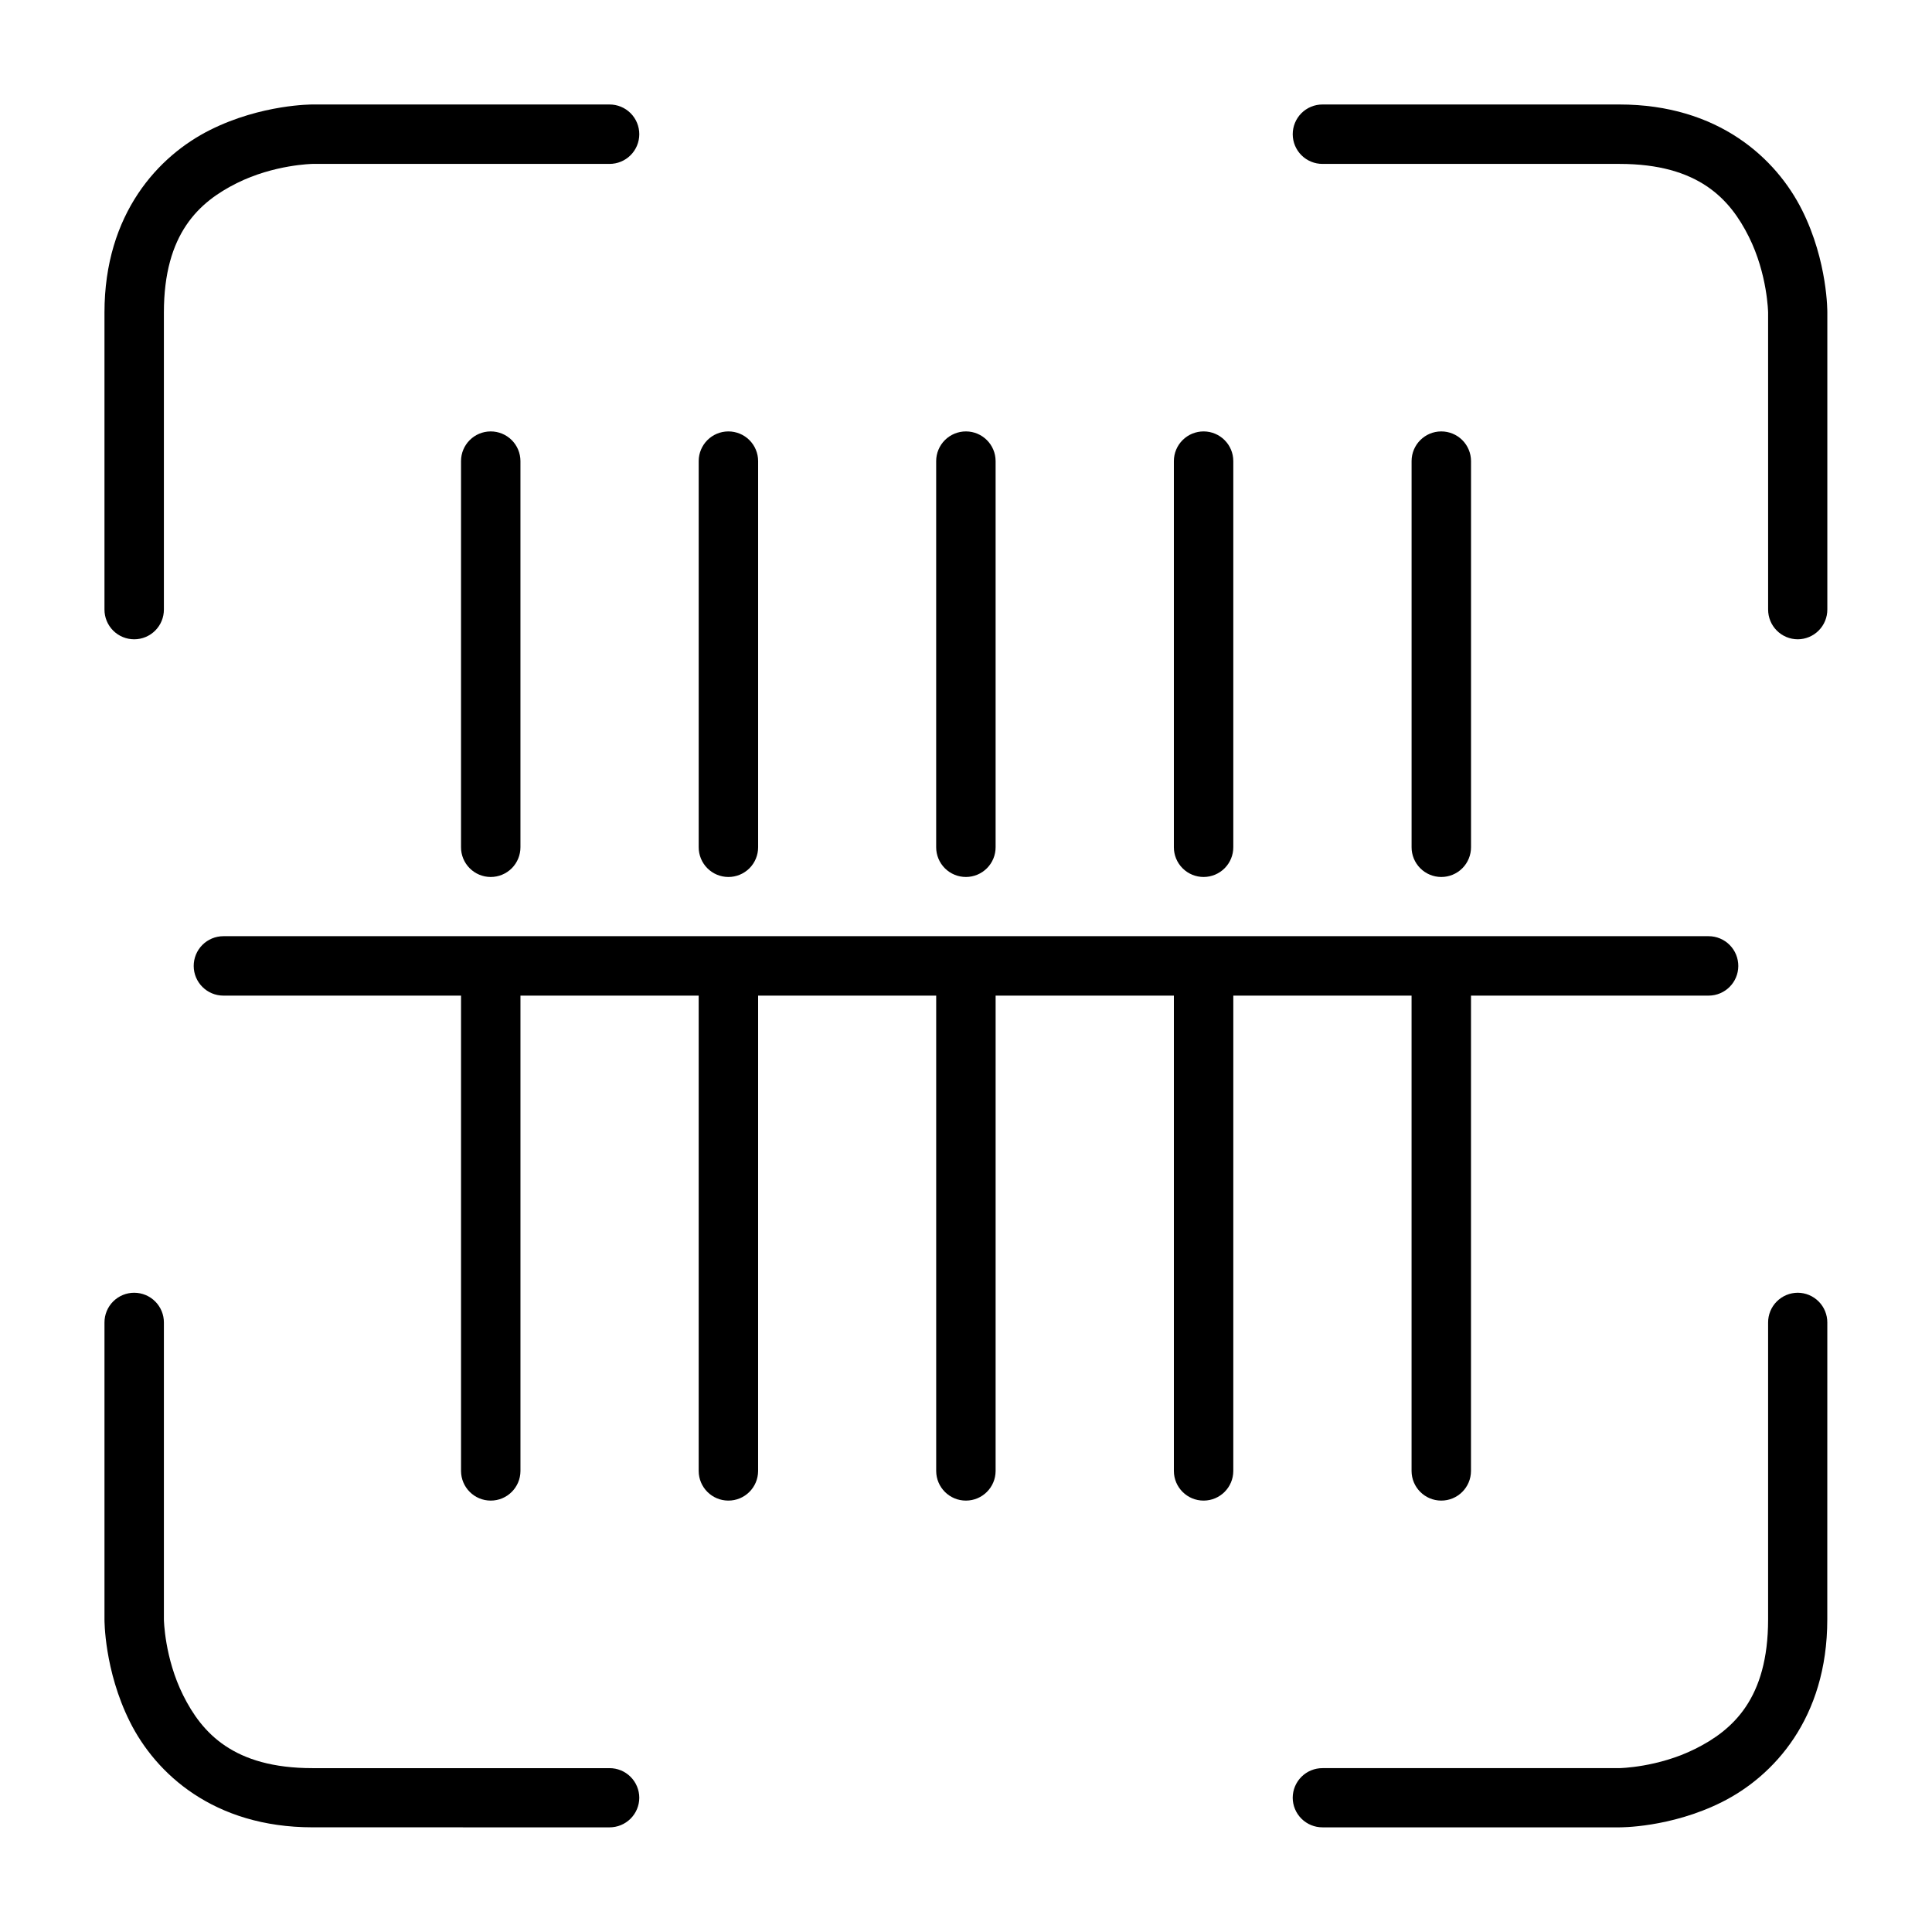
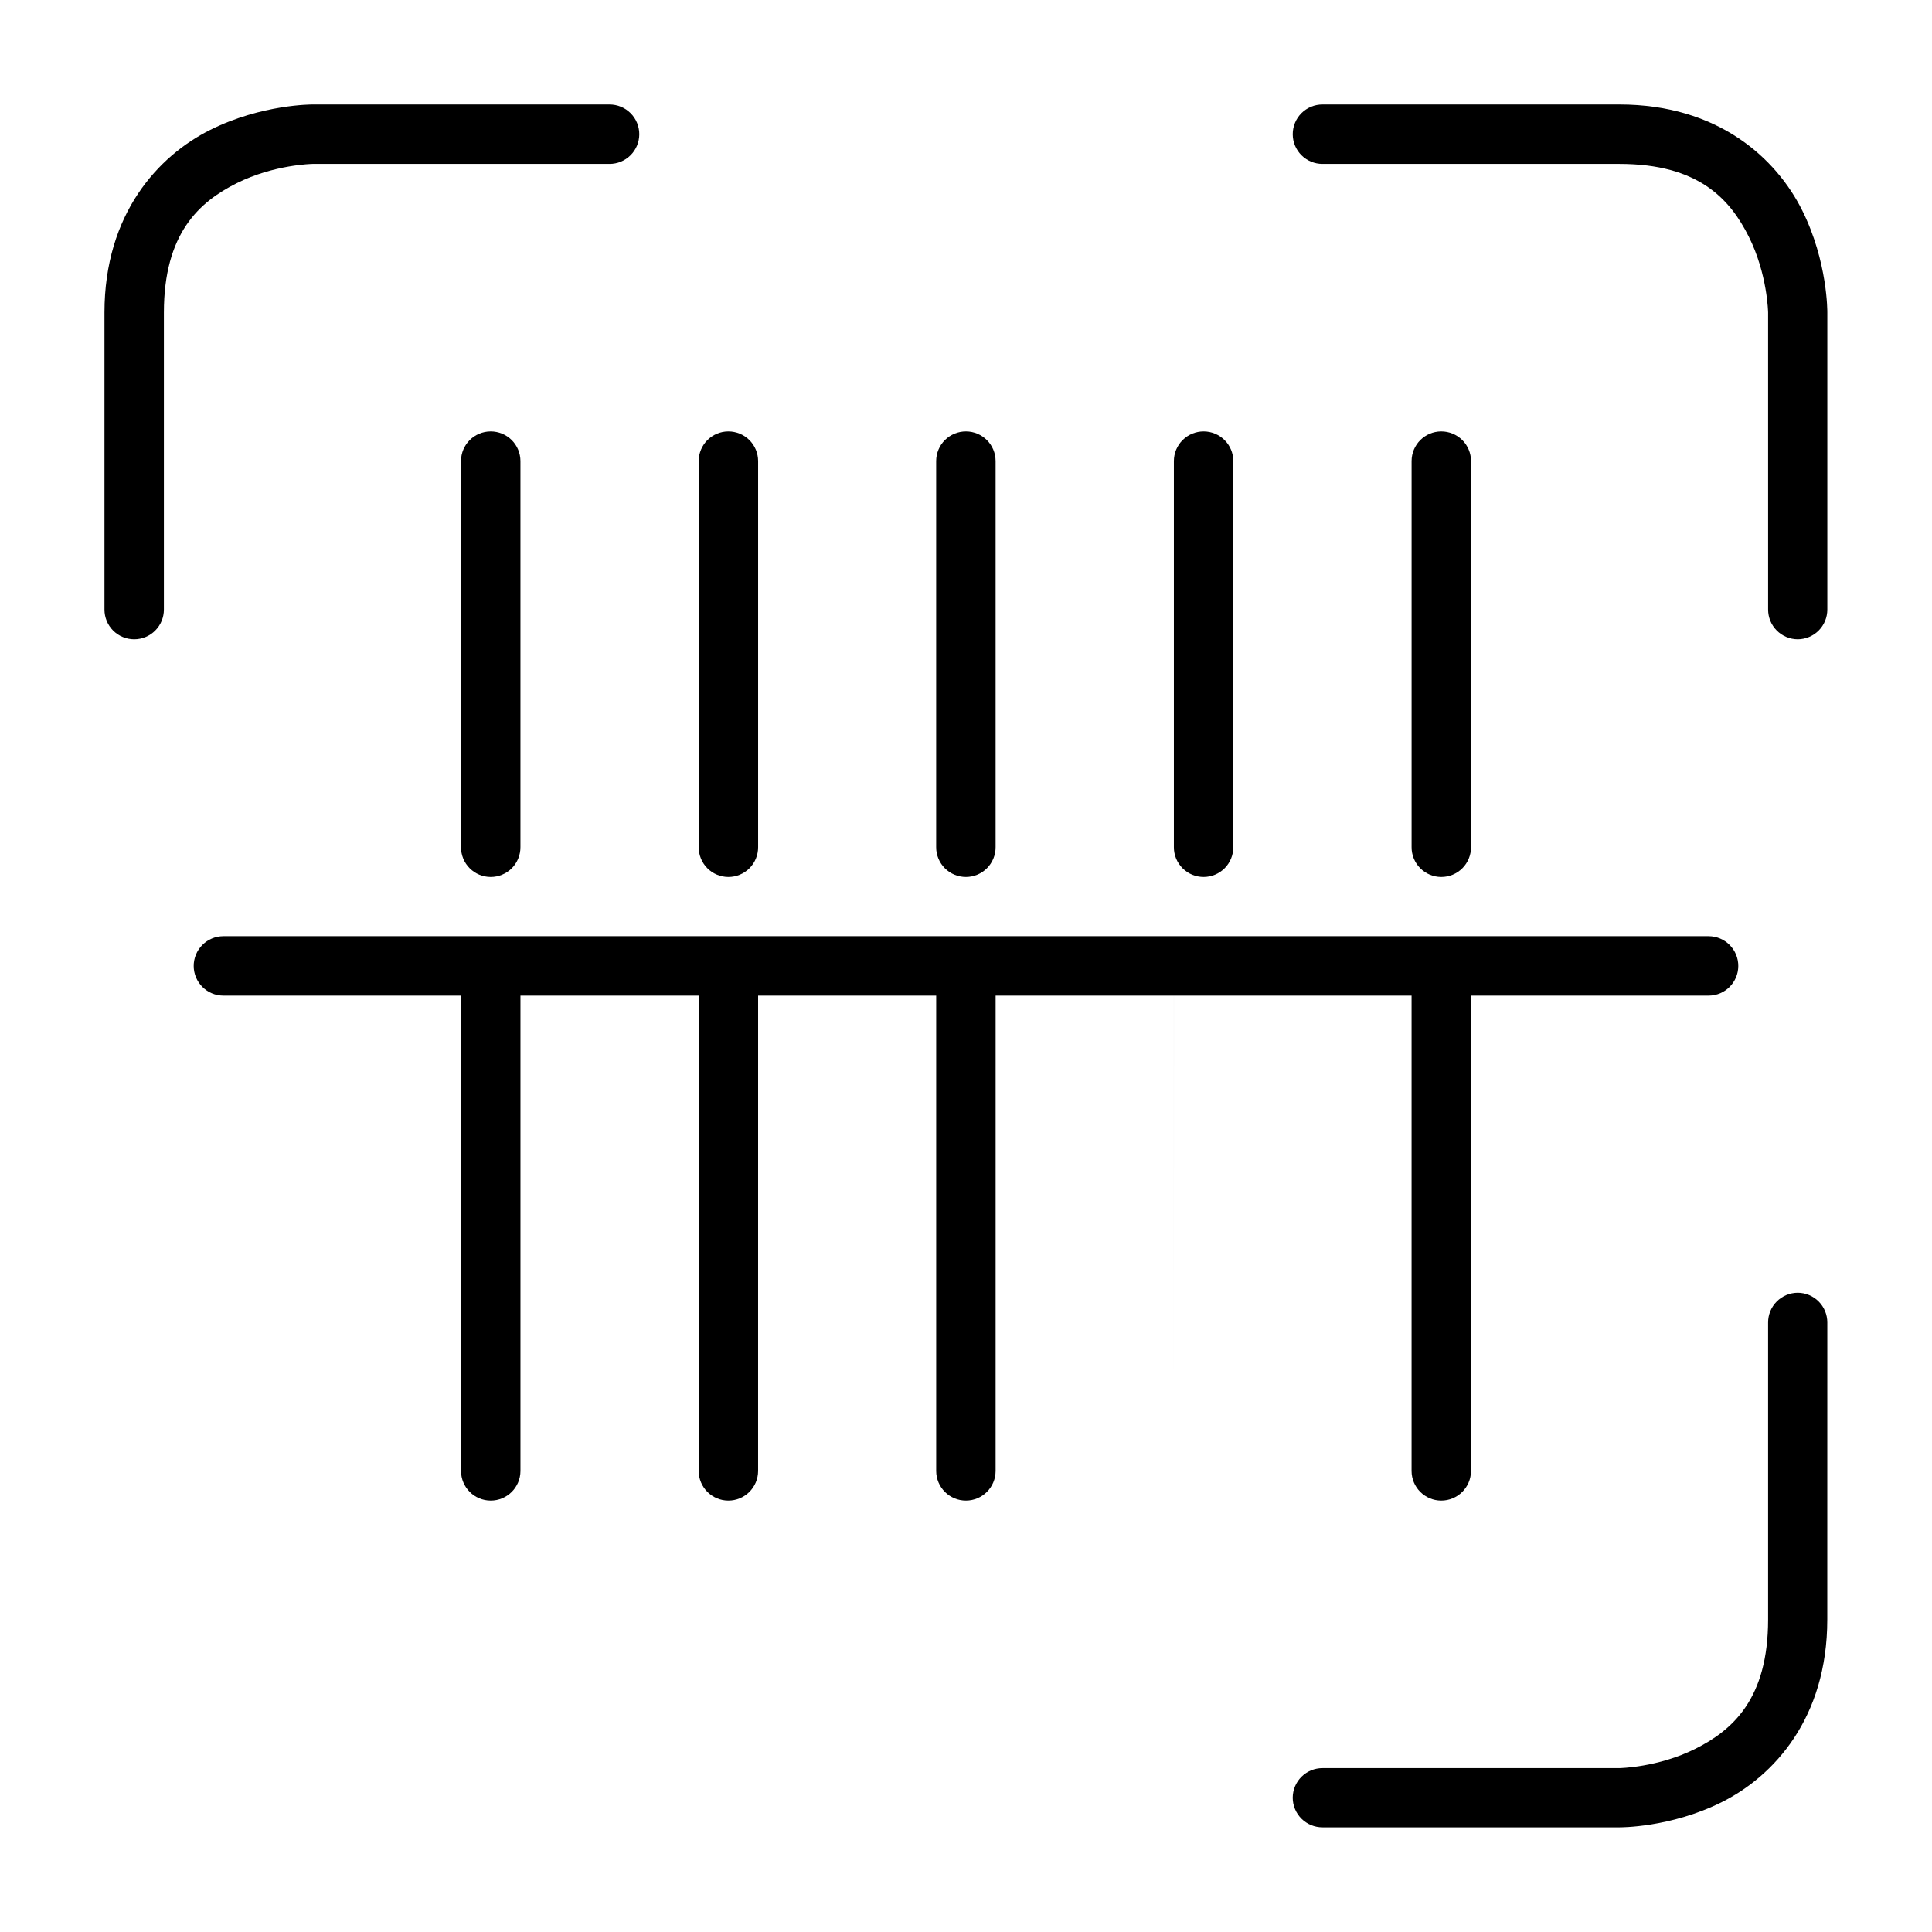
<svg xmlns="http://www.w3.org/2000/svg" fill="#000000" width="800px" height="800px" version="1.1" viewBox="144 144 512 512">
  <g>
    <path d="m226.83 171.69s-13.453-0.102-27.137 6.742c-13.684 6.84-28.008 22.164-28.008 48.402v78.684c-0.008 2.098 0.82 4.113 2.305 5.598 1.484 1.484 3.5 2.312 5.598 2.305 2.09-0.008 4.09-0.844 5.559-2.328 1.473-1.48 2.293-3.488 2.285-5.574v-78.684c0-20.992 9.363-29.32 19.293-34.285 9.93-4.965 20.105-5.113 20.105-5.113h78.684c2.086 0.008 4.094-0.812 5.574-2.285 1.484-1.469 2.32-3.469 2.328-5.559 0.008-2.098-0.82-4.113-2.305-5.598-1.484-1.484-3.5-2.312-5.598-2.305z" />
    <path d="m494.49 171.69c-2.098-0.008-4.113 0.82-5.598 2.305-1.48 1.484-2.312 3.5-2.305 5.598 0.008 2.09 0.844 4.09 2.328 5.559 1.48 1.473 3.488 2.293 5.574 2.285h78.68c20.992 0 29.32 9.363 34.285 19.293 4.965 9.93 5.113 20.105 5.113 20.105l0.004 78.684c-0.008 2.086 0.812 4.094 2.285 5.574 1.473 1.484 3.473 2.32 5.559 2.328 2.09-0.008 4.09-0.844 5.562-2.328 1.469-1.48 2.293-3.488 2.285-5.574v-78.684s0.16-13.453-6.684-27.137c-6.844-13.688-22.164-28.008-48.406-28.008z" />
    <path d="m620.41 486.59c-2.086 0.008-4.086 0.844-5.559 2.328-1.473 1.48-2.293 3.488-2.285 5.574v78.68c0 20.992-9.363 29.32-19.293 34.285-9.93 4.965-20.105 5.113-20.105 5.113h-78.68l-0.004 0.004c-2.086-0.008-4.094 0.812-5.574 2.285-1.484 1.473-2.32 3.473-2.328 5.559 0.008 2.09 0.844 4.09 2.328 5.562 1.48 1.469 3.488 2.293 5.574 2.285h78.68s13.453 0.16 27.137-6.684c13.688-6.844 27.949-22.164 27.949-48.406l0.008-78.684c0.008-2.086-0.816-4.094-2.285-5.574-1.473-1.484-3.473-2.32-5.562-2.328z" />
-     <path d="m179.59 486.59c-2.098-0.008-4.113 0.824-5.598 2.305-1.484 1.484-2.312 3.5-2.305 5.598v78.68s-0.102 13.453 6.742 27.137c6.844 13.688 22.164 27.949 48.406 27.949l78.68 0.008c2.086 0.008 4.094-0.816 5.574-2.285 1.484-1.473 2.32-3.473 2.328-5.562-0.008-2.086-0.844-4.086-2.328-5.559-1.48-1.473-3.488-2.293-5.574-2.285h-78.684c-20.992 0-29.32-9.363-34.285-19.293-4.965-9.93-5.113-20.105-5.113-20.105v-78.684c0.008-2.086-0.812-4.094-2.285-5.574-1.469-1.484-3.469-2.32-5.559-2.328z" />
    <path d="m266.18 400v133.83c0.016 4.328 3.519 7.828 7.844 7.844 4.348 0.016 7.887-3.496 7.902-7.844v-133.83s-15.746-0.004-15.746 0z" />
    <path d="m203.18 392.1c-2.09 0.008-4.09 0.844-5.562 2.328-1.469 1.48-2.293 3.488-2.285 5.578 0.016 4.324 3.519 7.828 7.848 7.844h393.64c4.324-0.016 7.828-3.519 7.844-7.844 0.008-2.09-0.816-4.098-2.285-5.578-1.473-1.484-3.473-2.32-5.559-2.328z" />
    <path d="m274.02 258.33c-4.328 0.016-7.832 3.519-7.844 7.848v102.33c-0.012 2.086 0.812 4.094 2.285 5.574 1.469 1.484 3.469 2.32 5.559 2.328 2.098 0.008 4.113-0.824 5.598-2.305 1.484-1.484 2.312-3.5 2.305-5.598v-102.33c-0.008-2.09-0.844-4.09-2.324-5.562-1.484-1.469-3.488-2.293-5.578-2.285z" />
    <path d="m392.1 400v133.83c0.016 4.348 3.555 7.863 7.902 7.844 4.328-0.016 7.828-3.519 7.844-7.844l0.004-133.83s-15.723-0.004-15.746 0z" />
    <path d="m400 258.33c-2.09-0.008-4.098 0.816-5.578 2.285-1.484 1.473-2.32 3.473-2.328 5.562v102.33c-0.008 2.098 0.824 4.113 2.309 5.598 1.484 1.48 3.496 2.312 5.598 2.305 2.086-0.008 4.086-0.844 5.559-2.328 1.473-1.48 2.293-3.488 2.285-5.574v-102.33c-0.016-4.328-3.519-7.832-7.844-7.848z" />
    <path d="m329.16 400v133.83c0.016 4.328 3.519 7.828 7.844 7.844 4.348 0.016 7.887-3.496 7.902-7.844l0.004-133.83s-15.762-0.004-15.746 0z" />
    <path d="m337.01 258.33c-4.328 0.016-7.832 3.519-7.848 7.848v102.33c-0.008 2.086 0.816 4.094 2.285 5.574 1.473 1.484 3.473 2.32 5.562 2.328 2.098 0.008 4.113-0.824 5.598-2.305 1.484-1.484 2.312-3.5 2.305-5.598v-102.33c-0.008-2.09-0.844-4.09-2.328-5.562-1.48-1.469-3.488-2.293-5.574-2.285z" />
-     <path d="m455.09 400v133.83c0.016 4.348 3.555 7.863 7.902 7.844 4.328-0.016 7.828-3.519 7.844-7.844l0.004-133.83s-15.734-0.004-15.746 0z" />
+     <path d="m455.09 400v133.83l0.004-133.83s-15.734-0.004-15.746 0z" />
    <path d="m462.99 258.33c-2.086-0.008-4.094 0.816-5.574 2.285-1.484 1.473-2.32 3.473-2.328 5.562v102.33c-0.008 2.098 0.824 4.113 2.309 5.598 1.48 1.48 3.496 2.312 5.594 2.305 2.09-0.008 4.09-0.844 5.562-2.328 1.469-1.48 2.293-3.488 2.285-5.574v-102.33c-0.016-4.328-3.519-7.832-7.848-7.848z" />
    <path d="m518.08 400v133.83c0.016 4.328 3.519 7.828 7.844 7.844 4.348 0.016 7.887-3.496 7.902-7.844l0.004-133.83s-15.75-0.004-15.746 0z" />
    <path d="m525.93 258.33c-4.324 0.016-7.828 3.519-7.844 7.848v102.33c-0.008 2.086 0.816 4.094 2.285 5.574 1.473 1.484 3.473 2.32 5.559 2.328 2.102 0.008 4.117-0.824 5.598-2.305 1.484-1.484 2.316-3.5 2.309-5.598v-102.33c-0.008-2.09-0.844-4.09-2.328-5.562-1.48-1.469-3.488-2.293-5.578-2.285z" />
  </g>
</svg>